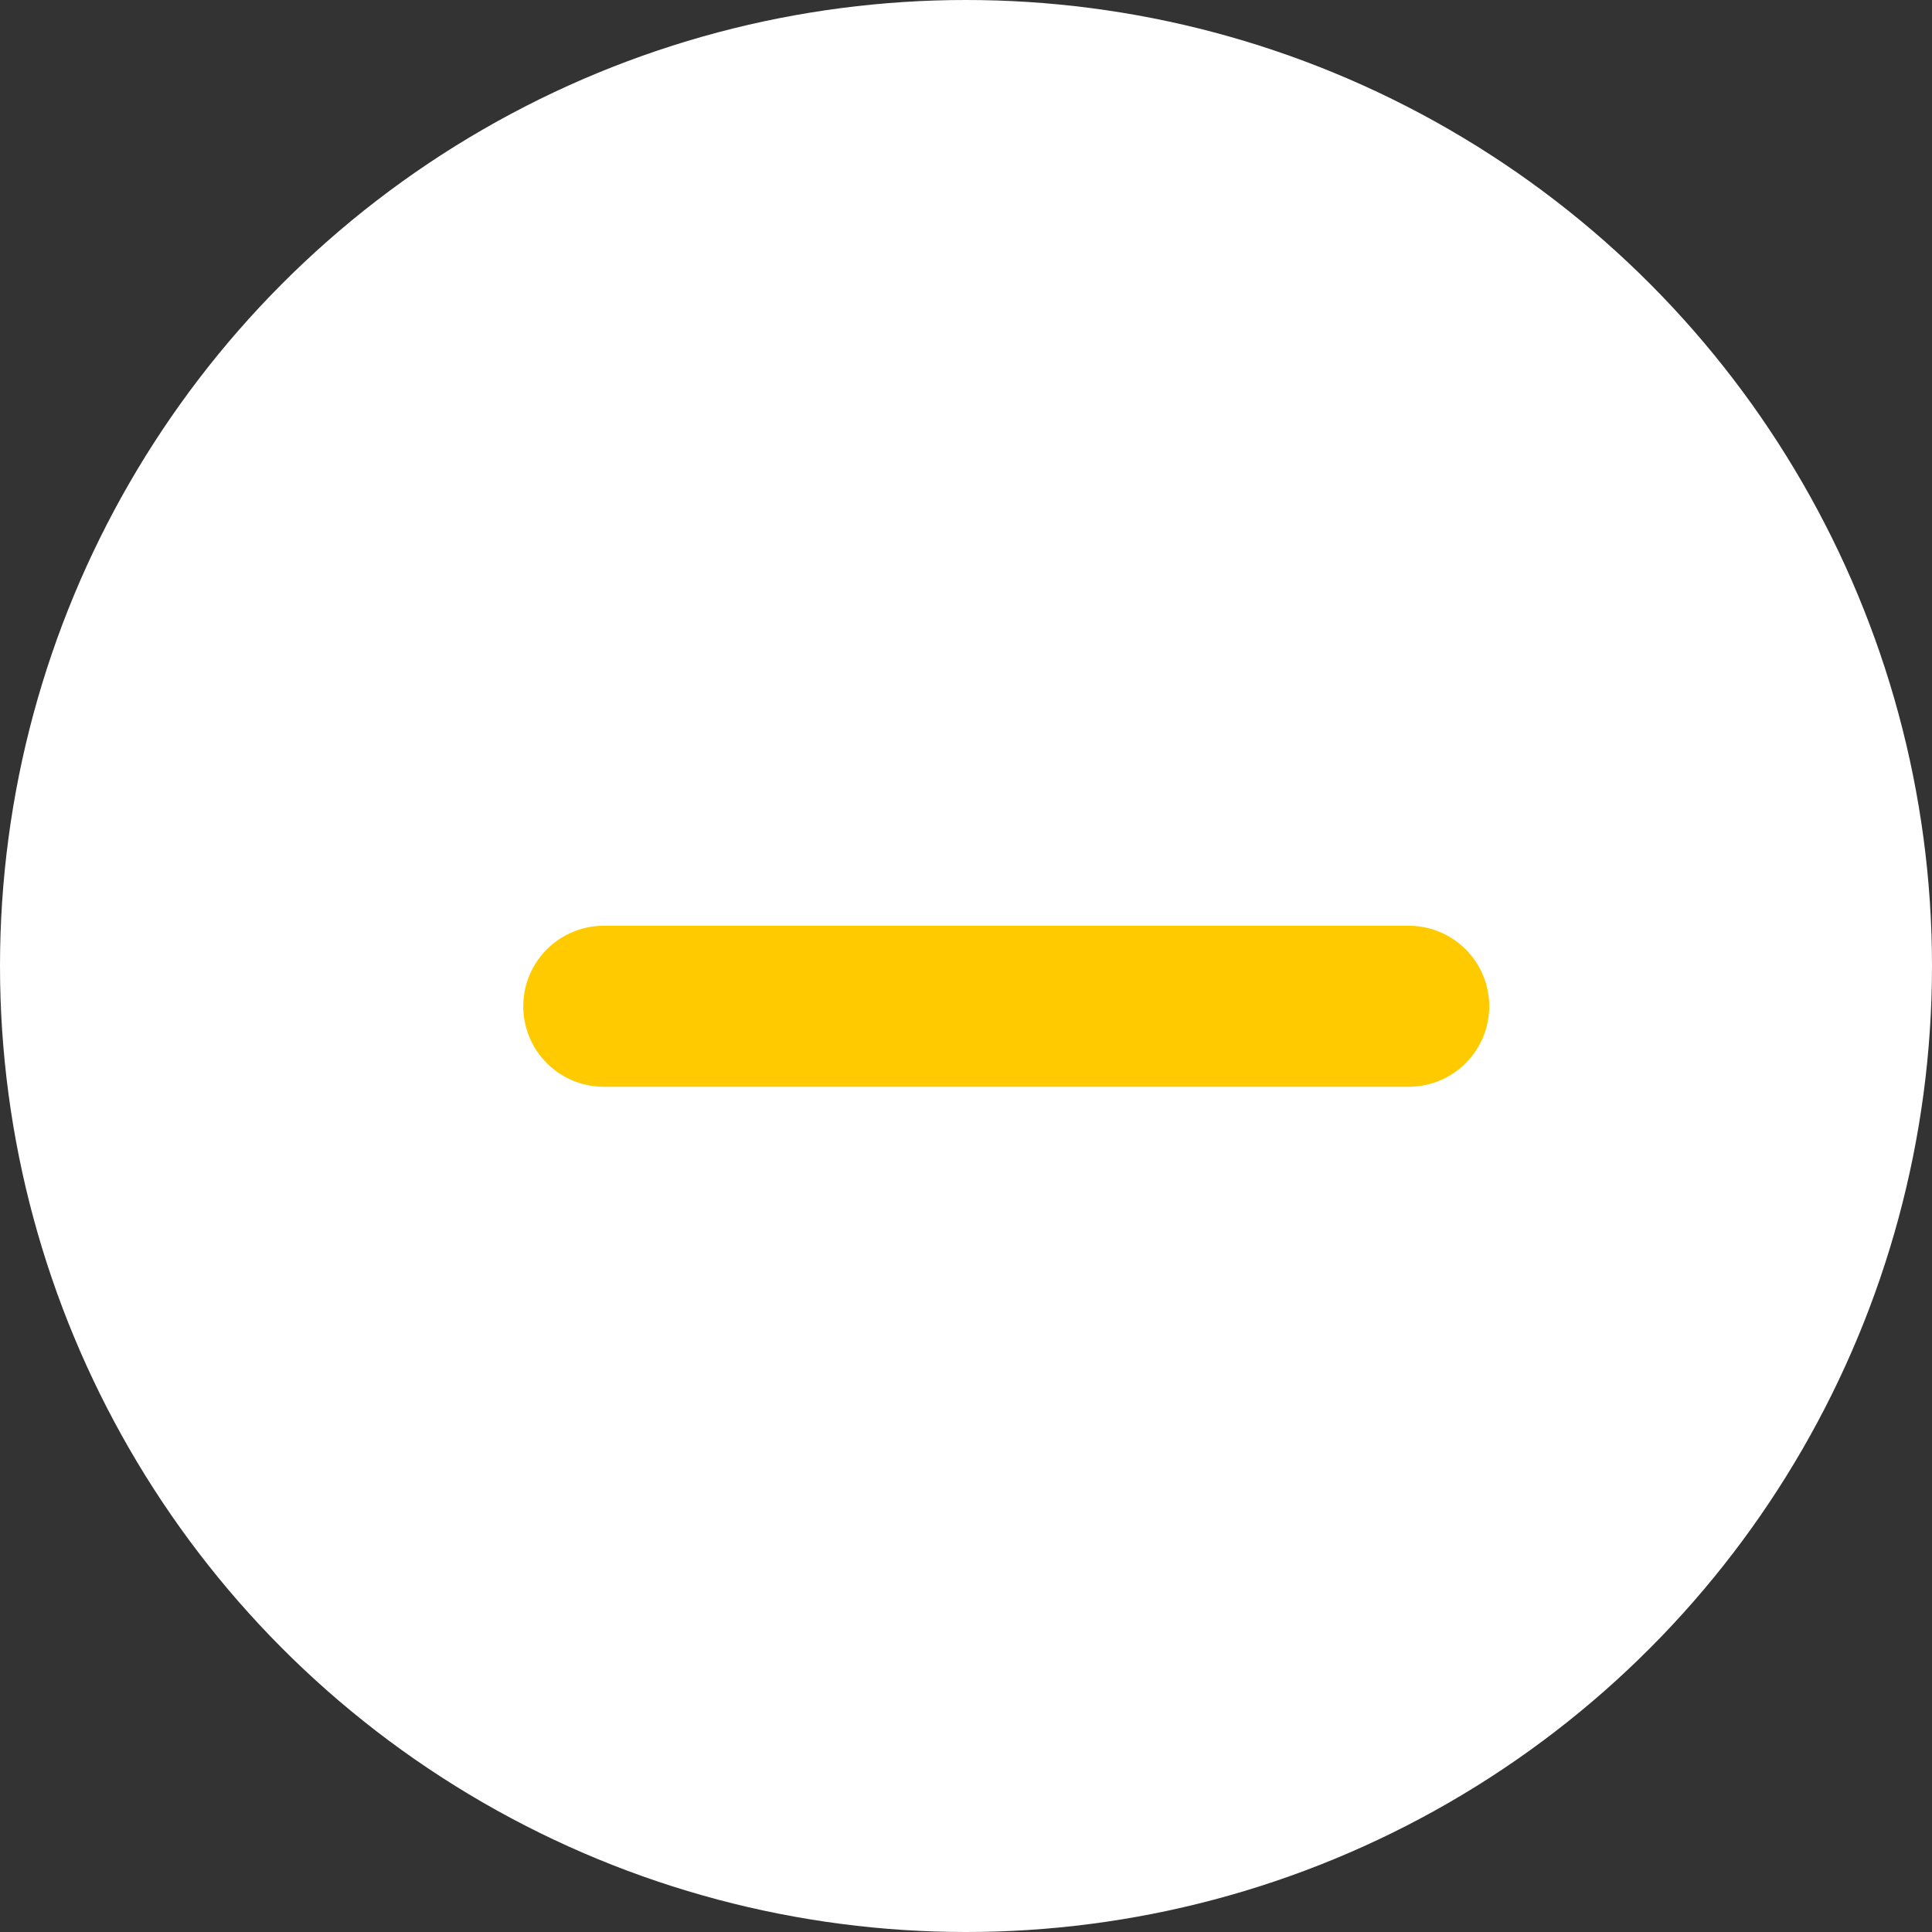
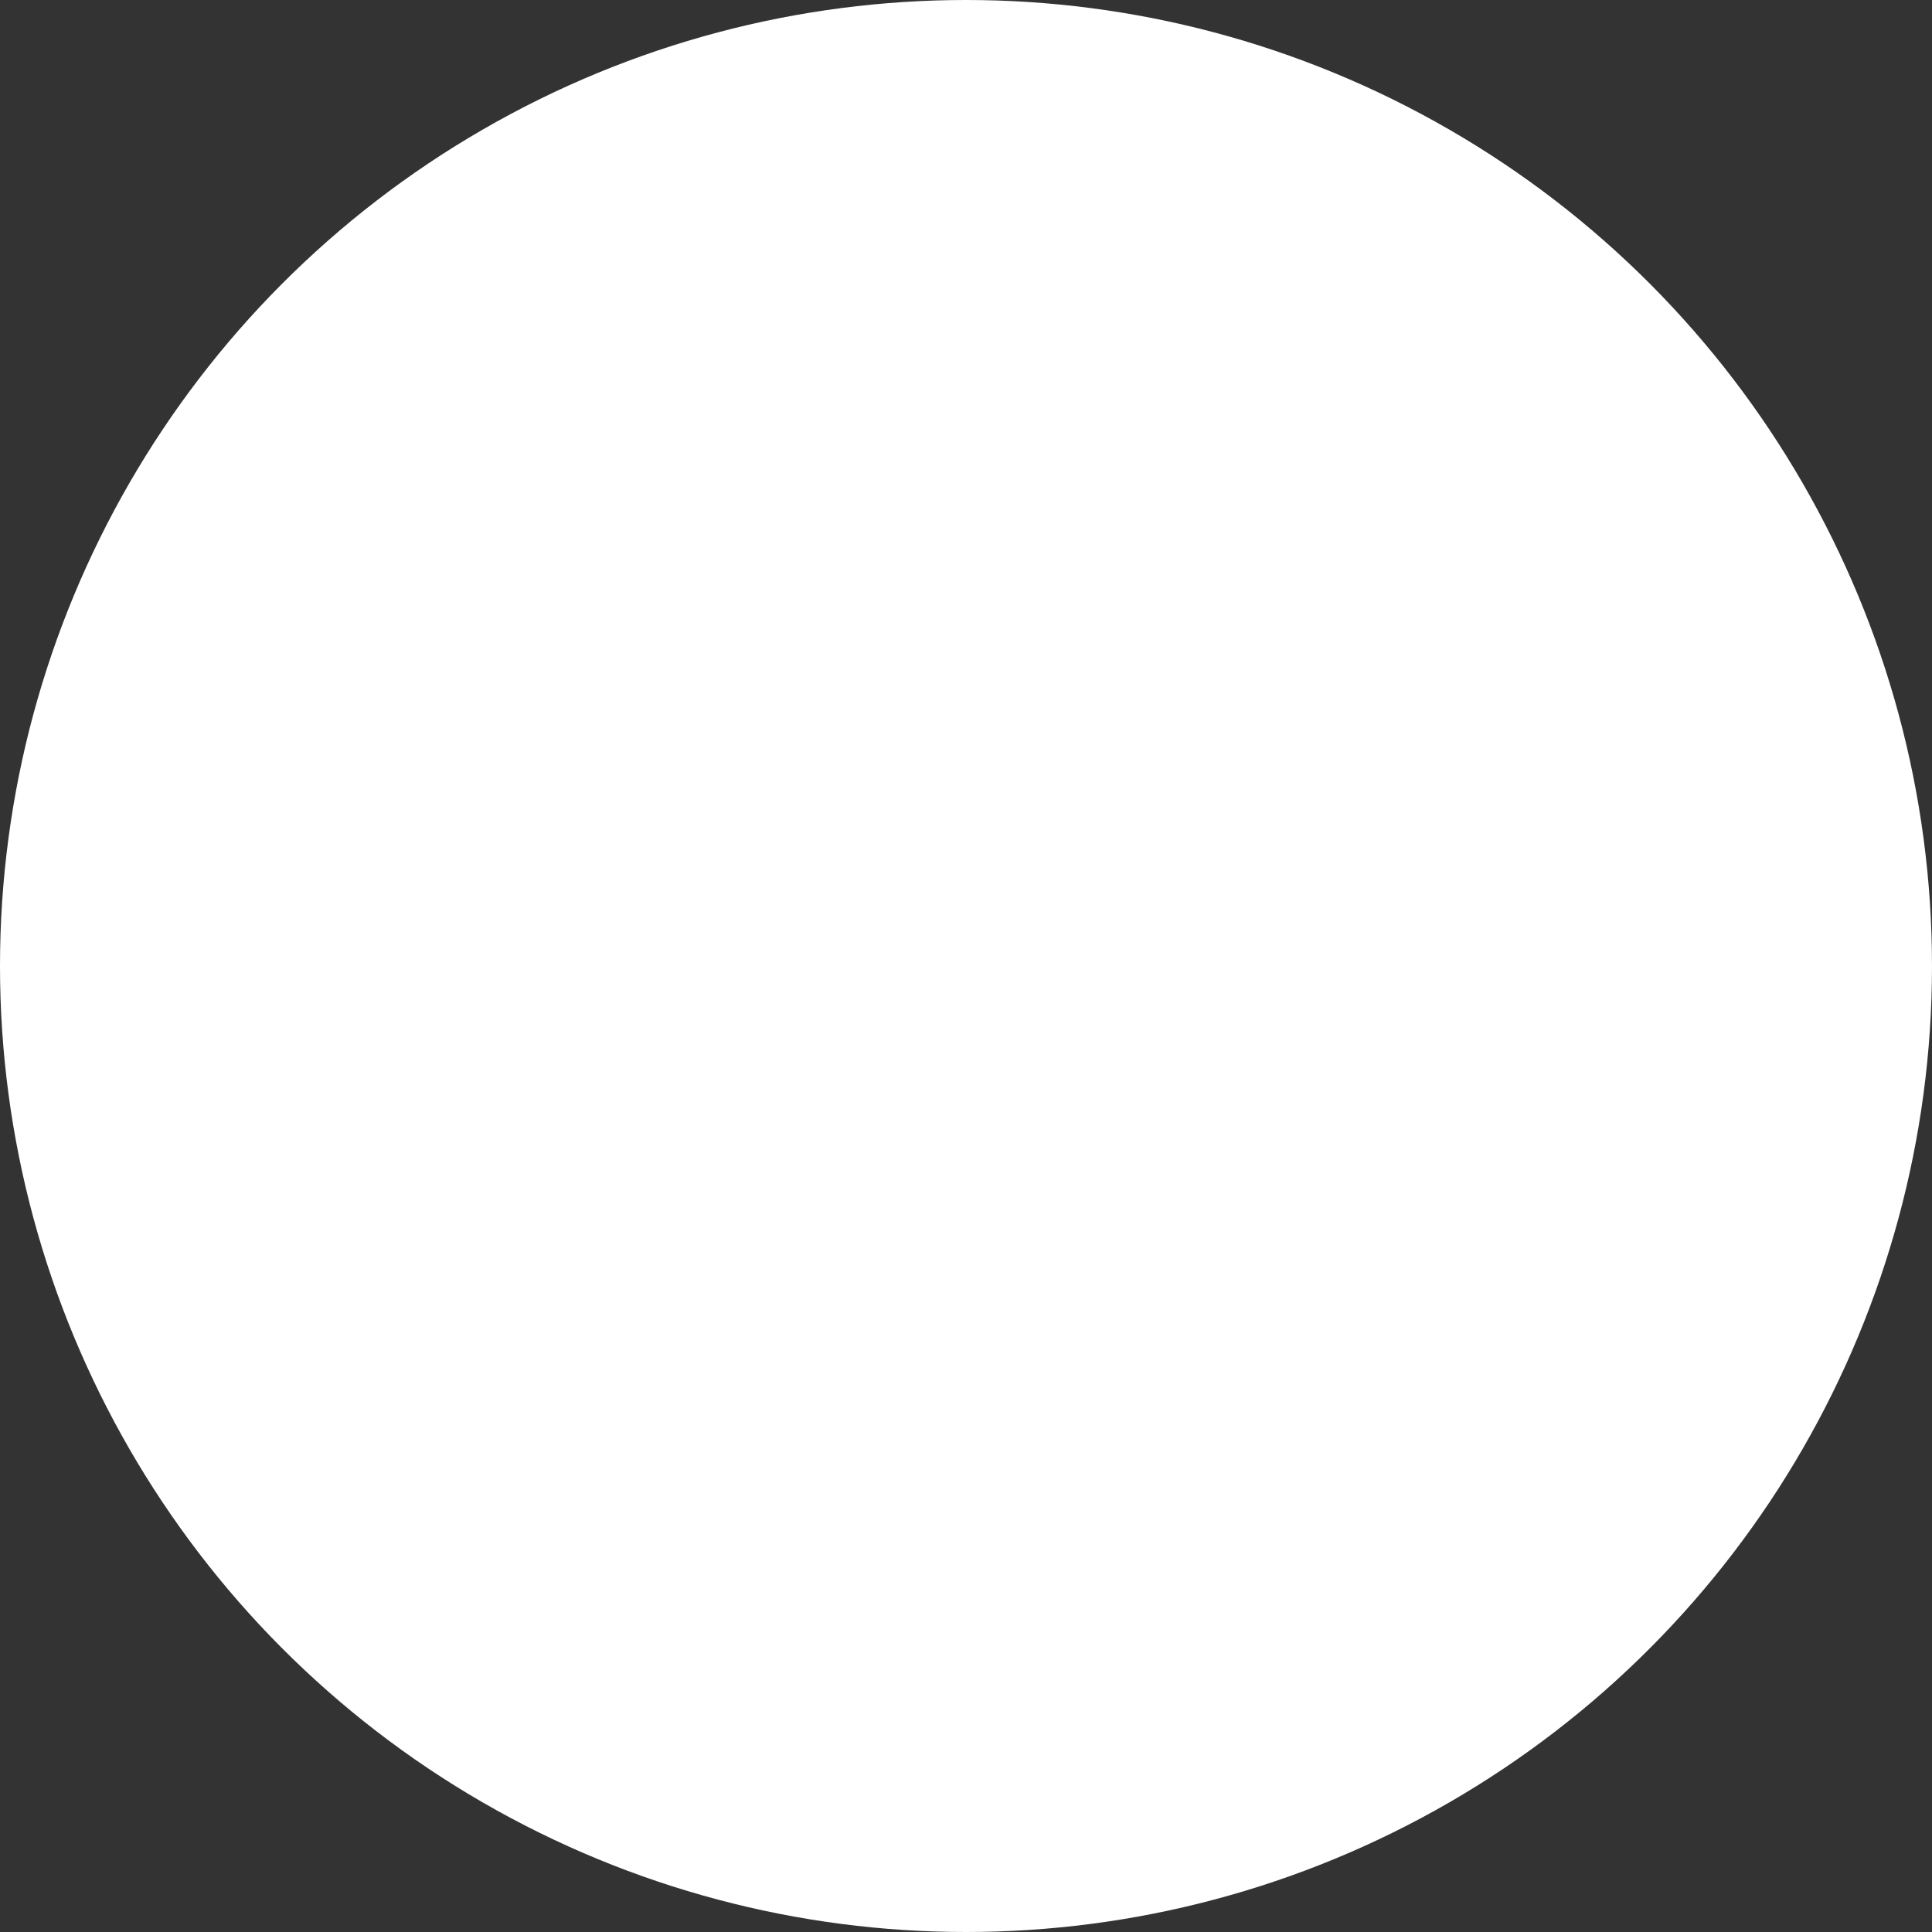
<svg xmlns="http://www.w3.org/2000/svg" width="24" height="24" viewBox="0 0 24 24">
  <rect x="0" y="0" width="24" height="24" fill="#333333" stroke="none" />
  <g id="グループ_5039" data-name="グループ 5039" transform="translate(-311 -2939)">
    <circle id="楕円形_97" data-name="楕円形 97" cx="12" cy="12" r="12" transform="translate(311 2939)" fill="#fff" />
-     <line id="線_239" data-name="線 239" x2="10" transform="translate(318.5 2951.5)" fill="none" stroke="#ffca00" stroke-linecap="round" stroke-width="2" />
  </g>
</svg>